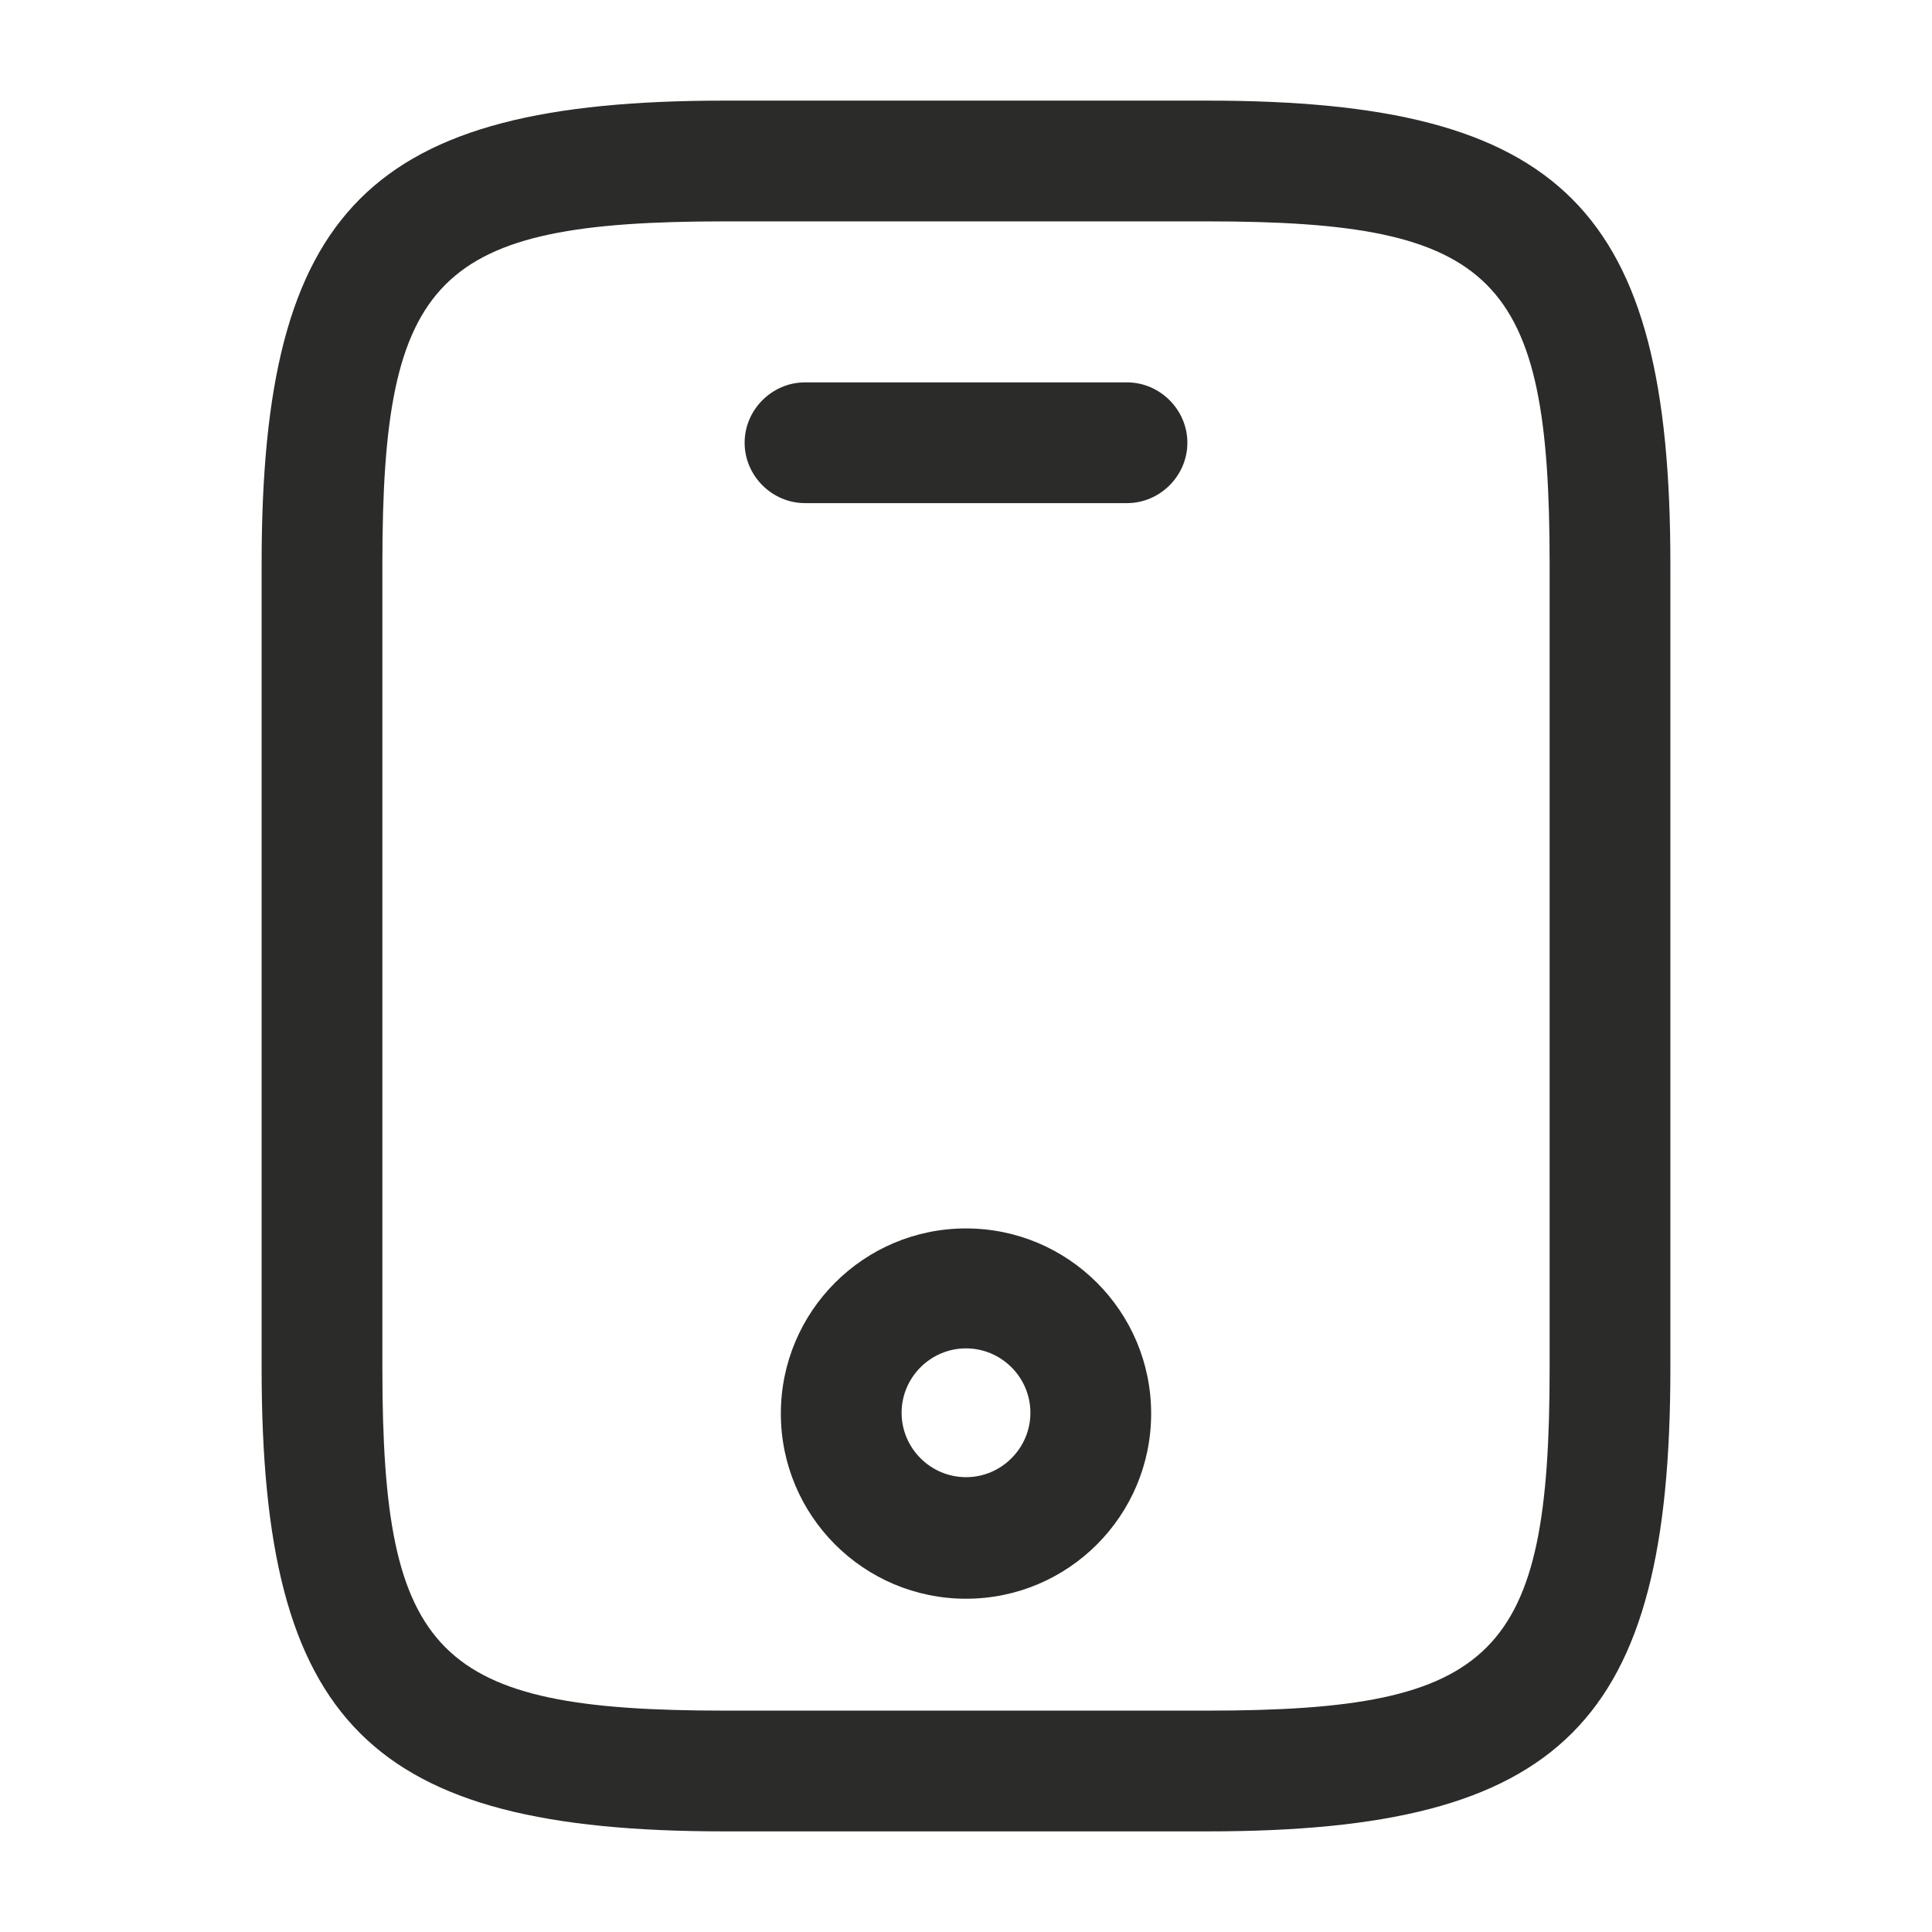
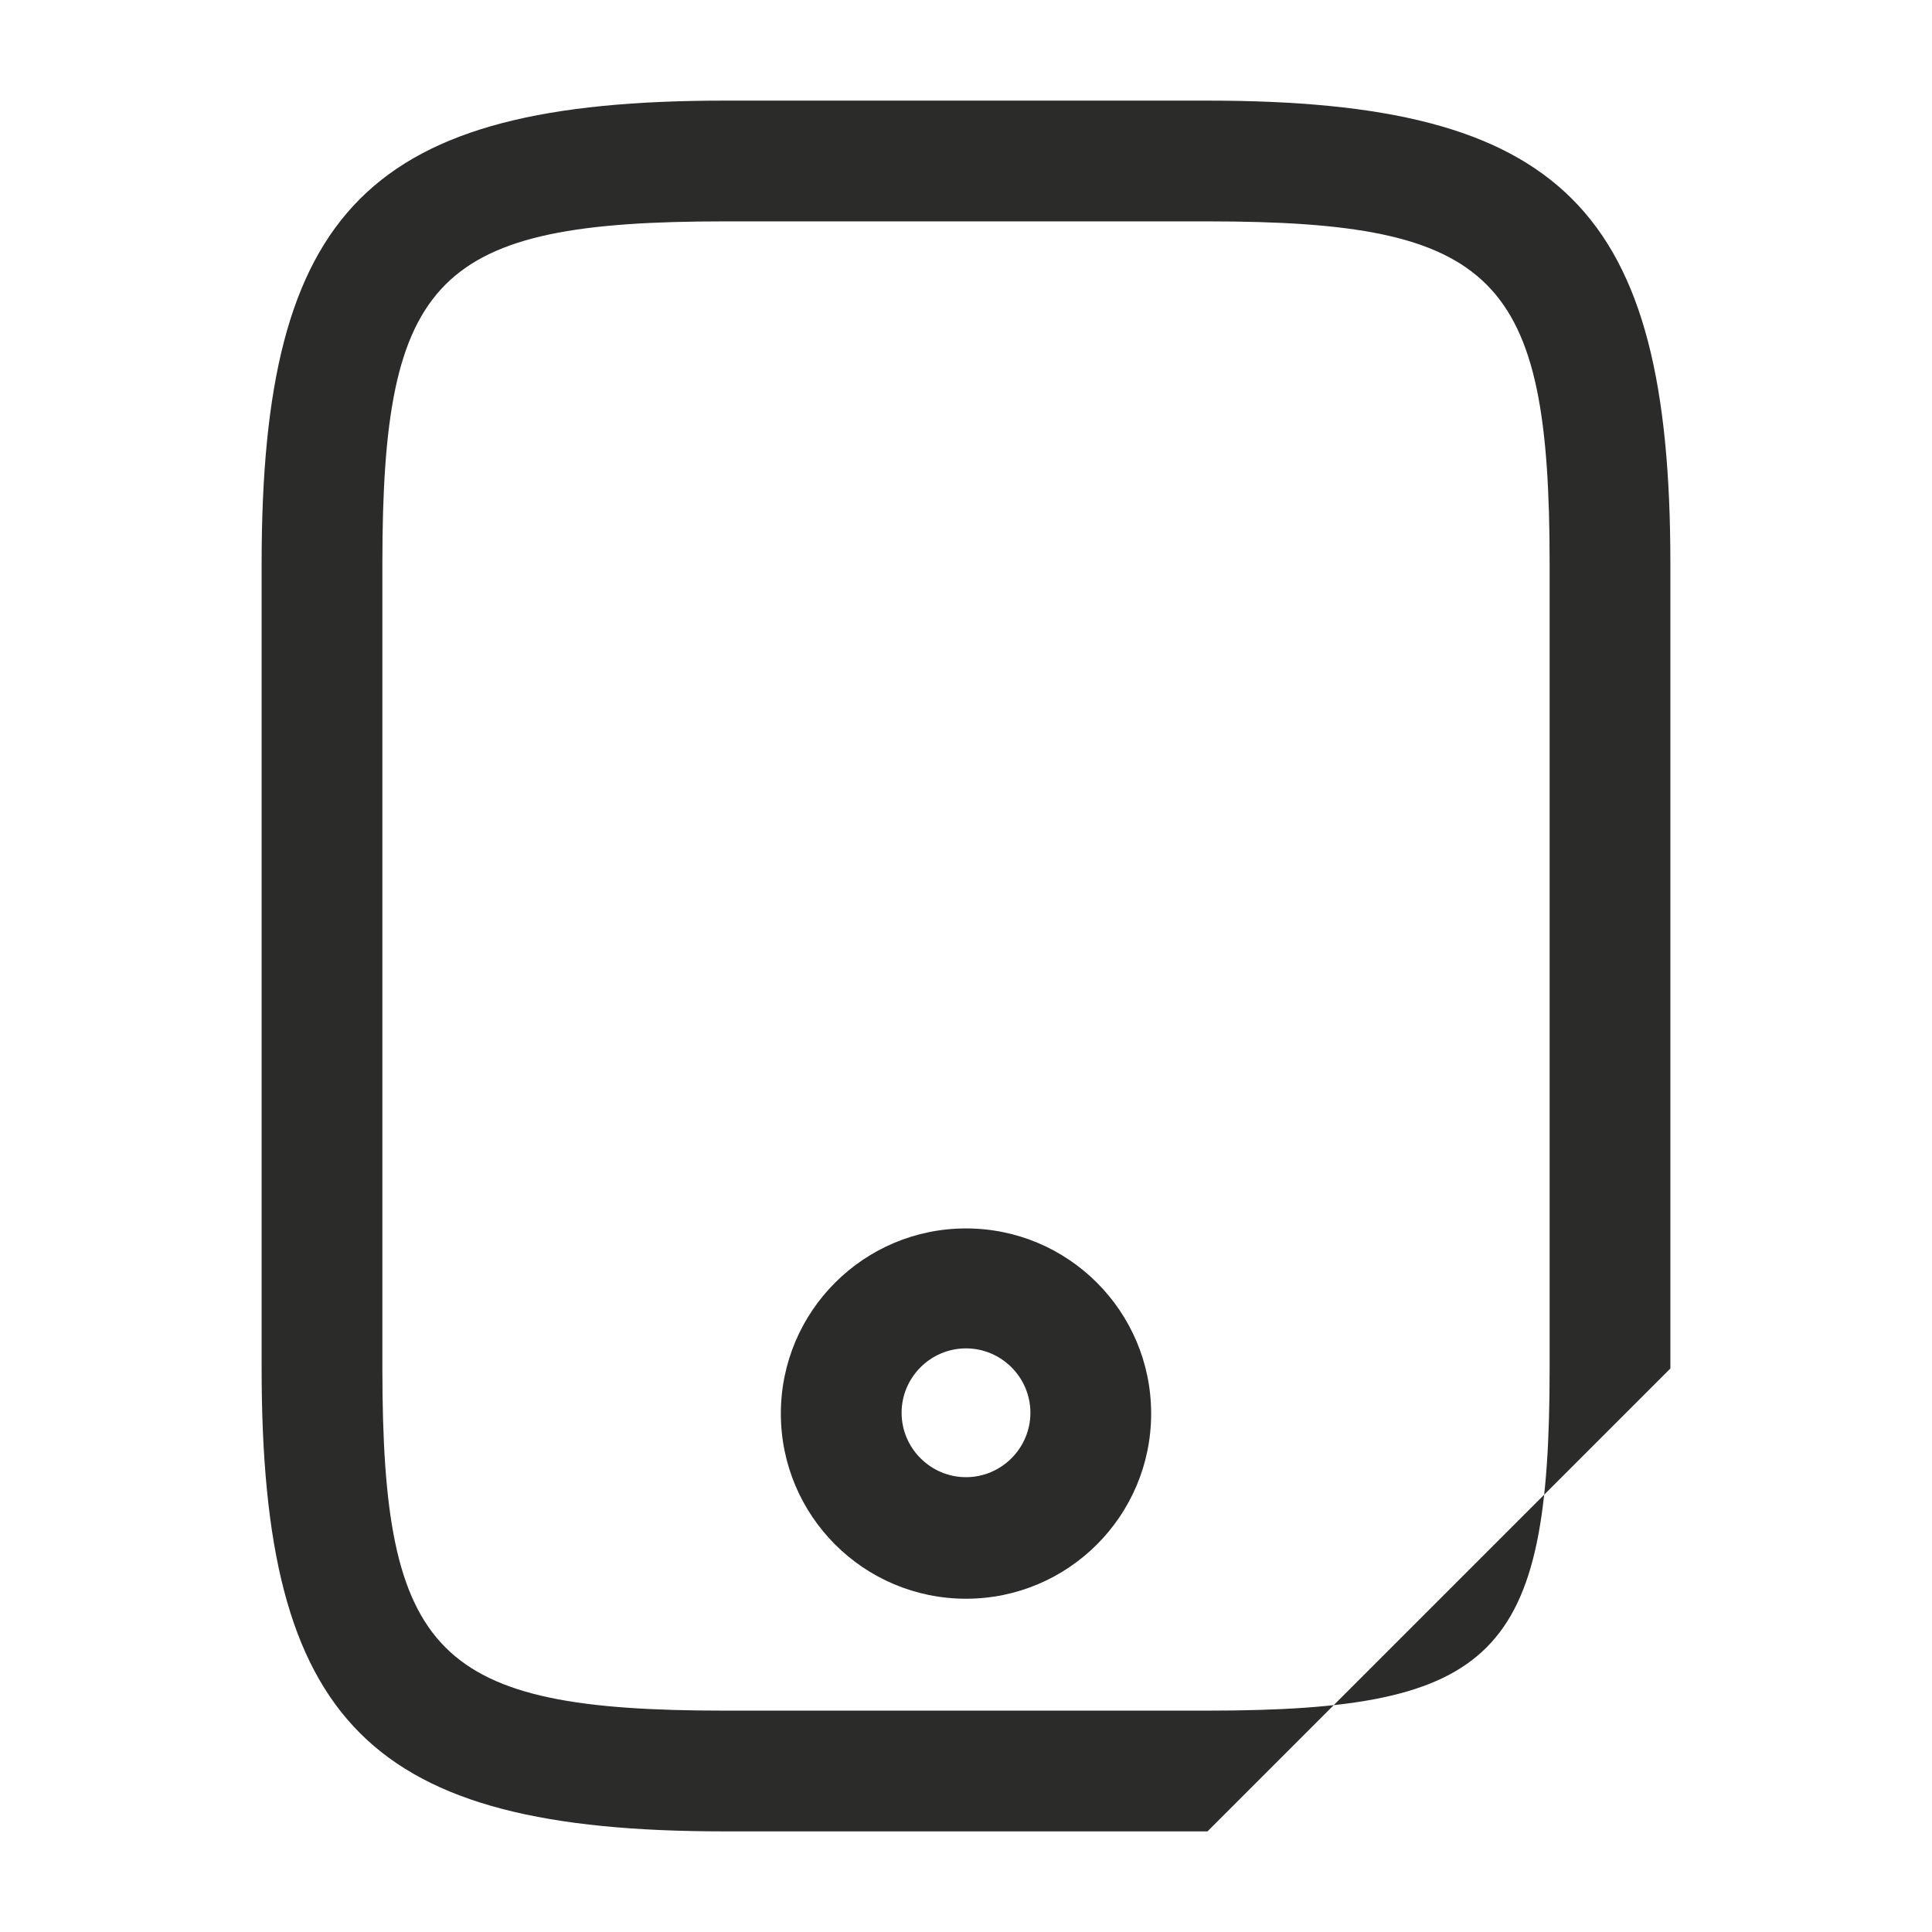
<svg xmlns="http://www.w3.org/2000/svg" width="48" height="48" viewBox="0 0 48 48" fill="none">
-   <path d="M30 45.5H18C9.18 45.5 6.5 42.82 6.5 34V14C6.5 5.18 9.18 2.5 18 2.5H30C38.82 2.5 41.5 5.18 41.5 14V34C41.5 42.82 38.82 45.5 30 45.5ZM18 5.5C10.84 5.5 9.5 6.86 9.5 14V34C9.5 41.14 10.84 42.5 18 42.5H30C37.16 42.5 38.5 41.14 38.5 34V14C38.5 6.86 37.16 5.5 30 5.5H18Z" fill="#2B2B2A" />
-   <path d="M28 12.5H20C19.18 12.5 18.5 11.82 18.5 11C18.5 10.18 19.18 9.5 20 9.5H28C28.82 9.5 29.5 10.18 29.5 11C29.5 11.82 28.82 12.5 28 12.5Z" fill="#2B2B2A" />
+   <path d="M30 45.5H18C9.18 45.5 6.5 42.82 6.5 34V14C6.5 5.18 9.18 2.5 18 2.5H30C38.82 2.5 41.5 5.18 41.5 14V34ZM18 5.5C10.84 5.5 9.5 6.86 9.5 14V34C9.5 41.14 10.84 42.5 18 42.5H30C37.16 42.5 38.5 41.14 38.5 34V14C38.5 6.86 37.16 5.5 30 5.5H18Z" fill="#2B2B2A" />
  <path d="M24 39.72C21.46 39.72 19.4 37.66 19.4 35.12C19.4 32.58 21.46 30.52 24 30.52C26.54 30.52 28.6 32.58 28.6 35.12C28.6 37.66 26.54 39.72 24 39.72ZM24 33.5C23.12 33.5 22.4 34.22 22.4 35.1C22.4 35.98 23.12 36.7 24 36.7C24.88 36.7 25.6 35.98 25.6 35.1C25.6 34.22 24.88 33.5 24 33.5Z" fill="#2B2B2A" />
</svg>